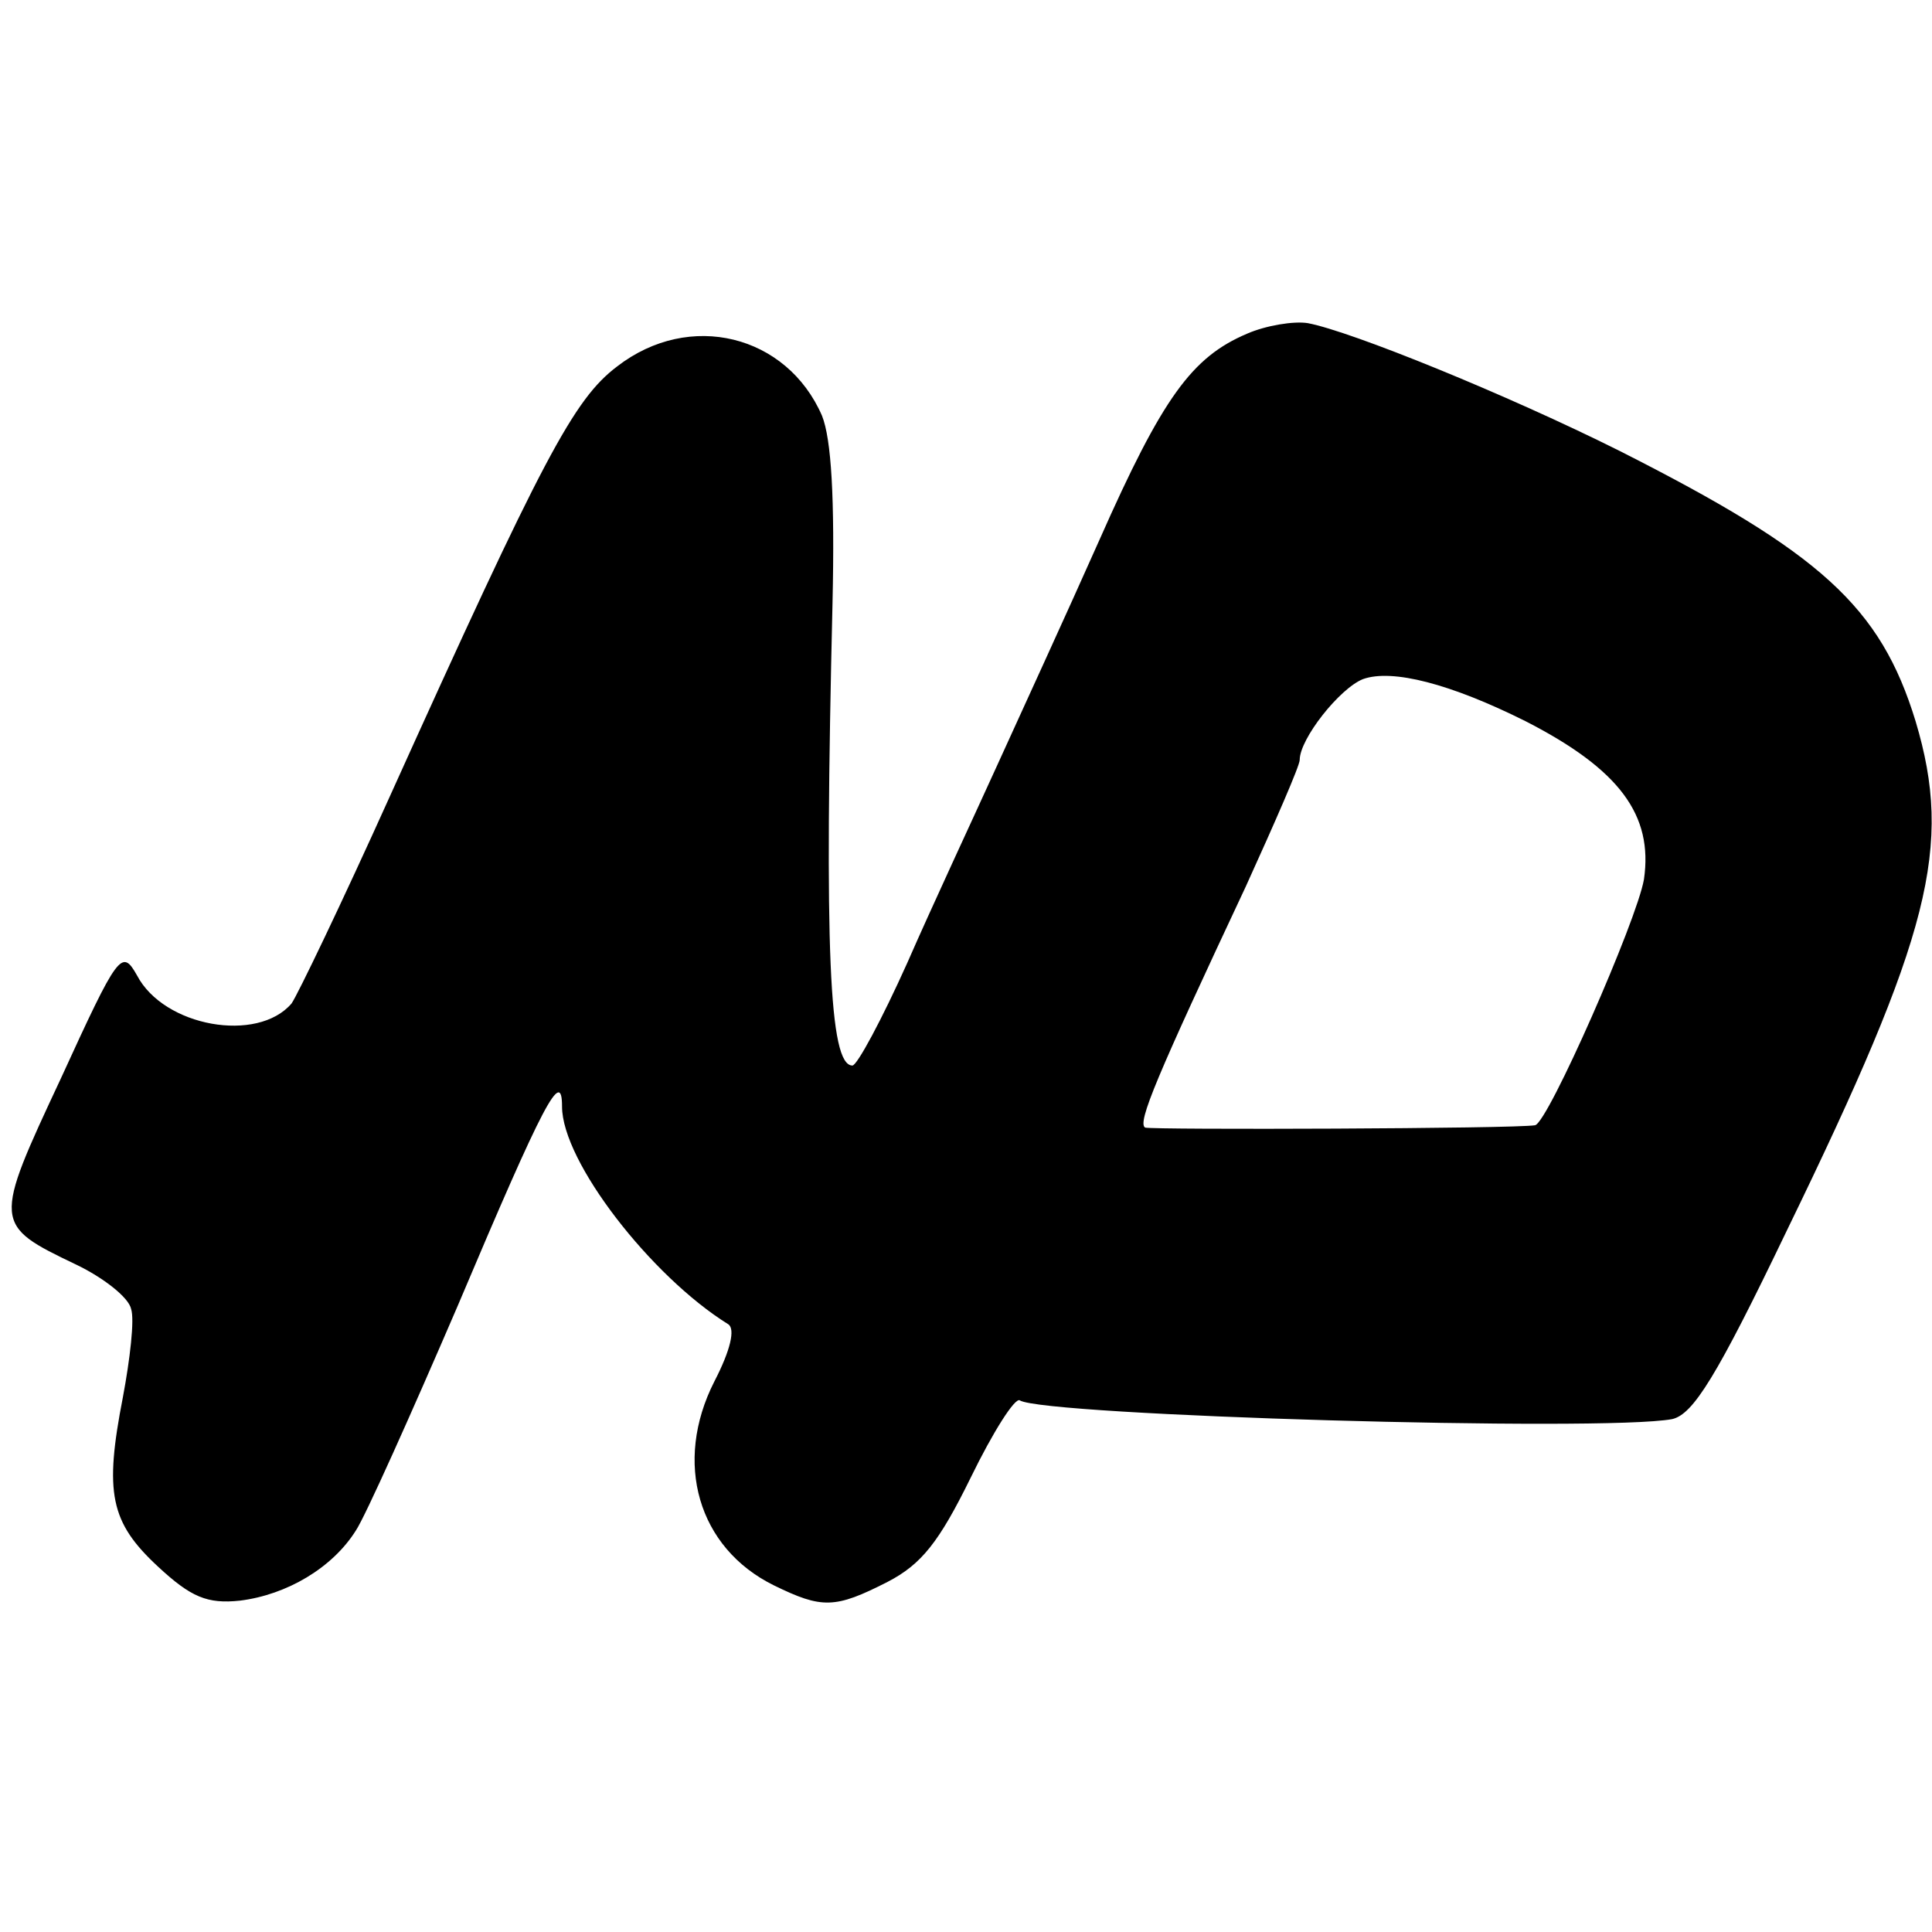
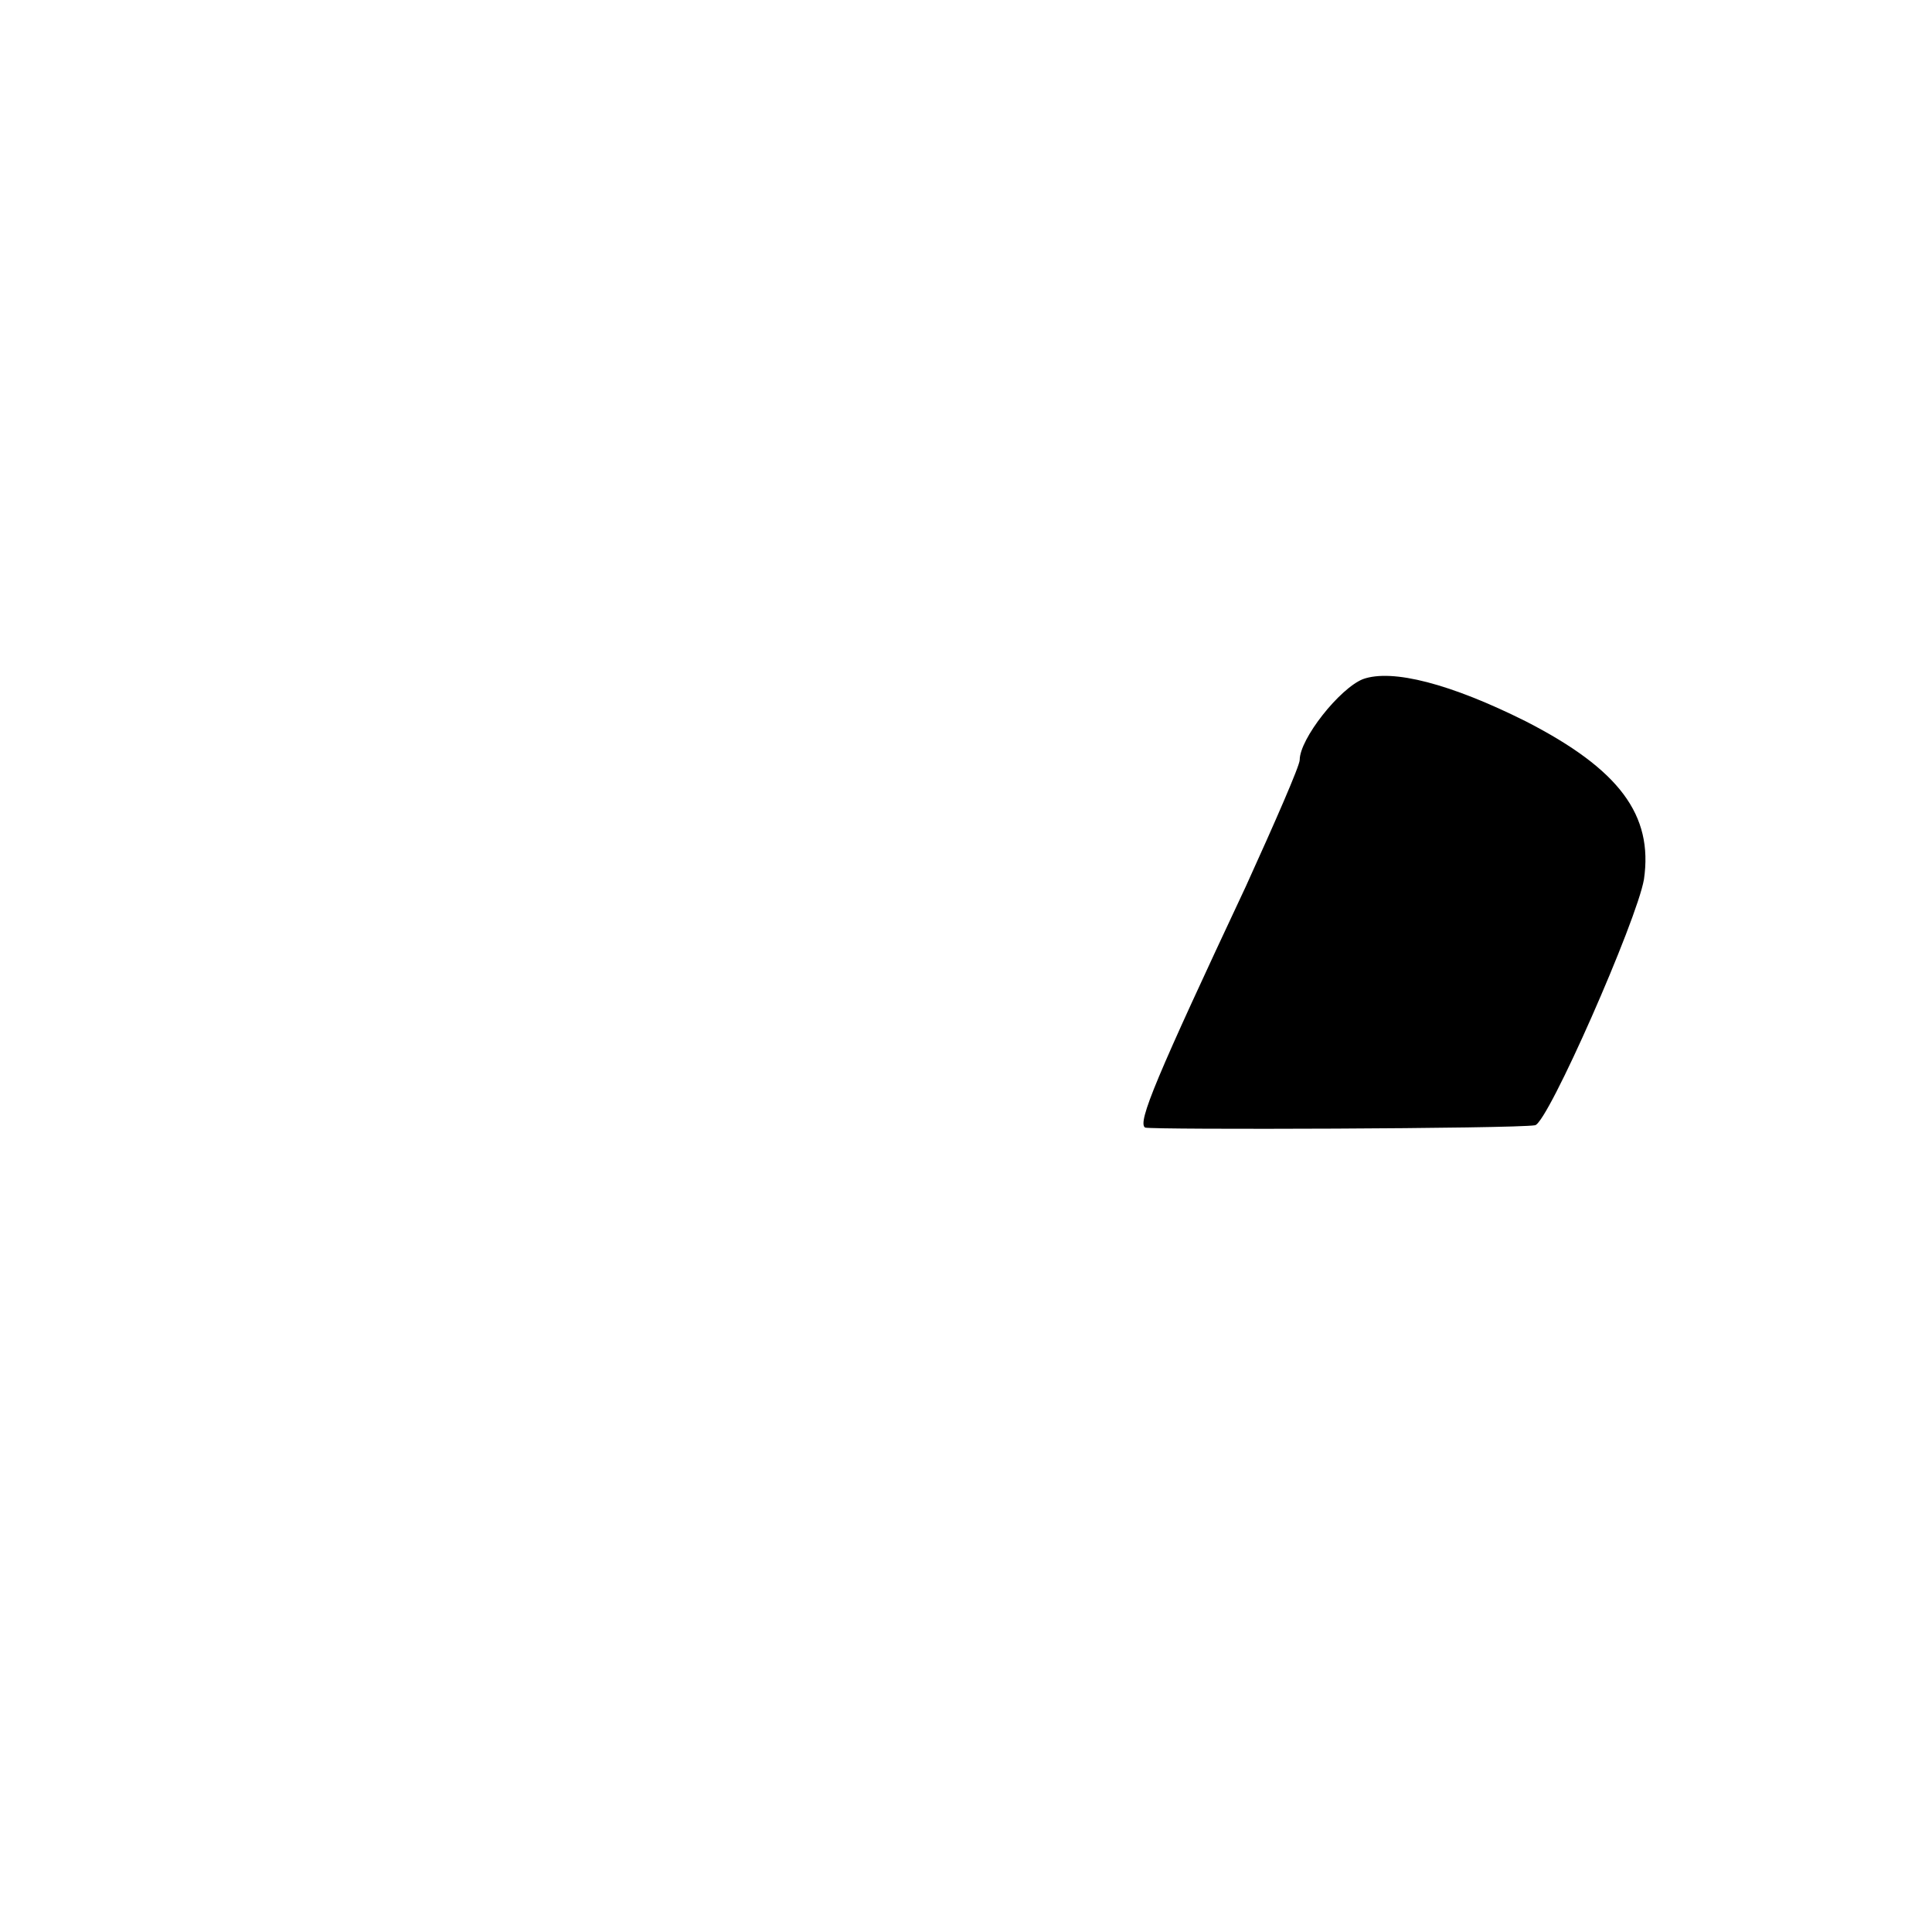
<svg xmlns="http://www.w3.org/2000/svg" version="1.0" width="165pt" height="165pt" viewBox="0 0 165 165" preserveAspectRatio="xMidYMid meet">
  <g transform="translate(0,165) scale(0.1,-0.1)" fill="#000000" stroke="none">
-     <path d="M1065 1365 c-47 -20 -72 -54 -126 -176 -28 -63 -68 -150 -88 -194 -20 -44 -55 -119 -76 -167 -22 -49 -43 -88 -47 -88 -20 0 -24 100 -17 395 2 90 -1 140 -9 160 -30 69 -113 90 -175 42 -37 -28 -63 -77 -194 -367 -41 -91 -79 -170 -84 -177 -29 -34 -109 -20 -132 24 -13 23 -16 19 -65 -88 -58 -124 -58 -125 13 -159 23 -11 45 -28 47 -38 3 -9 -1 -43 -7 -75 -16 -82 -11 -107 30 -145 28 -26 42 -32 70 -29 40 5 79 28 99 60 8 12 47 99 87 192 74 175 89 203 89 170 0 -47 76 -145 142 -186 6 -4 2 -22 -12 -49 -35 -69 -14 -142 51 -174 41 -20 52 -20 97 3 29 15 44 34 71 89 19 39 38 69 42 66 21 -13 497 -27 557 -16 18 4 38 36 98 161 123 253 142 328 110 435 -30 98 -81 144 -253 231 -96 48 -229 102 -266 109 -12 2 -36 -2 -52 -9z m238 -331 c80 -41 109 -80 101 -135 -6 -35 -82 -208 -93 -210 -17 -3 -327 -4 -333 -2 -7 4 10 44 86 206 25 55 46 103 46 108 0 18 34 61 54 69 25 9 75 -4 139 -36z" />
+     <path d="M1065 1365 z m238 -331 c80 -41 109 -80 101 -135 -6 -35 -82 -208 -93 -210 -17 -3 -327 -4 -333 -2 -7 4 10 44 86 206 25 55 46 103 46 108 0 18 34 61 54 69 25 9 75 -4 139 -36z" />
  </g>
</svg>